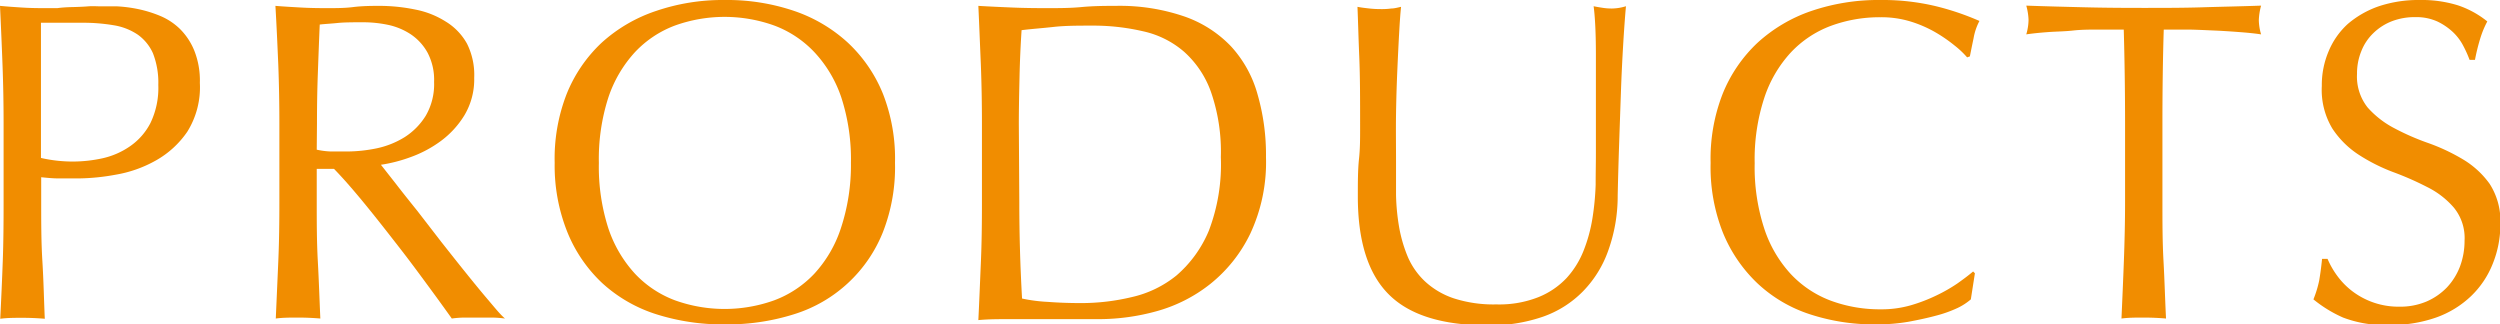
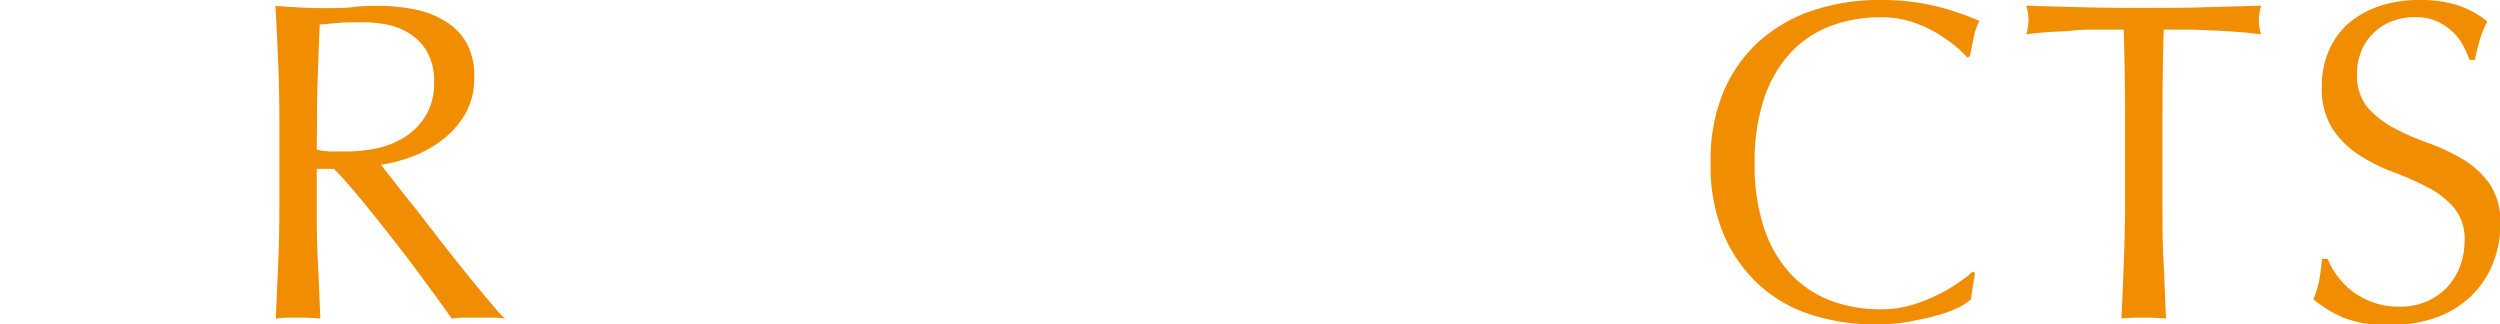
<svg xmlns="http://www.w3.org/2000/svg" viewBox="0 0 208.77 27.09">
  <g fill="#f18d00">
-     <path d="m.3 10.34q0-2.52-.09-4.92c-.06-1.61-.13-3.25-.21-4.93.61.06 1.22.1 1.84.14s1.24.05 1.85.05h1.1c.43-.06.87-.08 1.31-.09s.9-.03 1.27-.06.75 0 1 0 .85 0 1.4 0a11.62 11.62 0 0 1 1.77.23 10.28 10.28 0 0 1 1.84.57 5.28 5.28 0 0 1 1.66 1.1 5.43 5.43 0 0 1 1.19 1.81 6.78 6.78 0 0 1 .46 2.68 7 7 0 0 1 -1.05 4.08 7.8 7.8 0 0 1 -2.64 2.41 10.31 10.31 0 0 1 -3.35 1.18 17.94 17.94 0 0 1 -3.13.31h-1.6c-.48 0-1-.05-1.48-.1v2.09c0 1.67 0 3.32.1 4.94s.13 3.22.2 4.79c-.58-.05-1.2-.08-1.86-.08s-1.28 0-1.86.08c.08-1.57.15-3.17.21-4.79s.07-3.29.07-4.96zm3.12 2.85a11.89 11.89 0 0 0 2.7.3 11.59 11.59 0 0 0 2.43-.27 6.5 6.5 0 0 0 2.3-1 5.3 5.3 0 0 0 1.71-1.94 6.73 6.73 0 0 0 .66-3.18 6.73 6.73 0 0 0 -.45-2.66 3.83 3.83 0 0 0 -1.27-1.55 5 5 0 0 0 -2-.78 15.27 15.27 0 0 0 -2.66-.21h-3.42z" />
    <path d="m23.33 10.34q0-2.52-.09-4.92c-.07-1.61-.14-3.25-.24-4.93.73.06 1.45.1 2.16.14s1.43.05 2.17.05 1.46 0 2.17-.09 1.5-.1 2.19-.1a14.85 14.85 0 0 1 3 .31 7.34 7.34 0 0 1 2.53 1 5 5 0 0 1 1.78 1.85 5.83 5.83 0 0 1 .6 2.85 5.84 5.84 0 0 1 -.82 3.13 7.58 7.58 0 0 1 -2 2.17 9.82 9.82 0 0 1 -2.52 1.33 12.47 12.47 0 0 1 -2.45.63l1.25 1.59c.53.69 1.13 1.44 1.79 2.26l2 2.59c.71.9 1.39 1.76 2.05 2.58s1.28 1.58 1.86 2.26 1 1.21 1.41 1.56a8.74 8.74 0 0 0 -1.14-.08h-2.19a8.05 8.05 0 0 0 -1.11.08c-.38-.53-.95-1.33-1.73-2.39s-1.62-2.21-2.56-3.42-1.89-2.43-2.87-3.63-1.87-2.23-2.68-3.06h-1.44v2.77c0 1.67 0 3.32.09 4.94s.14 3.22.21 4.79c-.58-.05-1.2-.08-1.86-.08s-1.28 0-1.86.08c.07-1.57.14-3.17.21-4.79s.09-3.27.09-4.94zm3.12 2.16a6.66 6.66 0 0 0 1.16.15h1.38a12.38 12.38 0 0 0 2.45-.26 7.26 7.26 0 0 0 2.34-.93 5.61 5.61 0 0 0 1.77-1.79 5.23 5.23 0 0 0 .7-2.83 4.86 4.86 0 0 0 -.55-2.45 4.4 4.4 0 0 0 -1.42-1.54 5.54 5.54 0 0 0 -1.9-.78 10.12 10.12 0 0 0 -2-.21c-.89 0-1.62 0-2.2.06s-1.08.08-1.48.13c-.06 1.39-.11 2.77-.16 4.14s-.07 2.74-.07 4.11z" />
-     <path d="m46.32 13.6a14.85 14.85 0 0 1 1-5.75 12 12 0 0 1 2.92-4.28 12.78 12.78 0 0 1 4.56-2.66 17.26 17.26 0 0 1 5.73-.91 17.43 17.43 0 0 1 5.78.91 12.64 12.64 0 0 1 4.5 2.66 12 12 0 0 1 2.93 4.28 14.85 14.85 0 0 1 1 5.75 14.87 14.87 0 0 1 -1 5.76 11.72 11.72 0 0 1 -7.43 6.88 18.55 18.55 0 0 1 -5.78.85 18.37 18.37 0 0 1 -5.73-.85 12.09 12.09 0 0 1 -4.51-2.6 12 12 0 0 1 -2.92-4.28 14.87 14.87 0 0 1 -1.05-5.76zm24.74 0a16.7 16.7 0 0 0 -.8-5.45 10.35 10.35 0 0 0 -2.26-3.8 8.86 8.86 0 0 0 -3.35-2.22 12.26 12.26 0 0 0 -8.28 0 8.82 8.82 0 0 0 -3.34 2.22 10.5 10.5 0 0 0 -2.23 3.8 16.71 16.71 0 0 0 -.79 5.45 16.78 16.78 0 0 0 .79 5.46 10.5 10.5 0 0 0 2.23 3.8 8.82 8.82 0 0 0 3.34 2.22 12.26 12.26 0 0 0 8.28 0 8.86 8.86 0 0 0 3.35-2.22 10.35 10.35 0 0 0 2.22-3.8 16.76 16.76 0 0 0 .84-5.46z" />
-     <path d="m82 10.34q0-2.52-.09-4.92c-.07-1.61-.13-3.25-.21-4.93 1 .06 1.92.1 2.87.14s1.9.05 2.87.05 1.92 0 2.87-.09 1.9-.1 2.87-.1a16.63 16.63 0 0 1 5.71.88 9.85 9.85 0 0 1 3.9 2.49 9.75 9.75 0 0 1 2.22 4 18.19 18.19 0 0 1 .71 5.26 14.08 14.08 0 0 1 -1.32 6.41 12.09 12.09 0 0 1 -3.34 4.19 12.58 12.58 0 0 1 -4.48 2.27 18.1 18.1 0 0 1 -4.7.66c-.86 0-1.71 0-2.54 0s-1.69 0-2.55 0h-2.54c-.84 0-1.69 0-2.55.08.08-1.57.14-3.17.21-4.79s.09-3.27.09-4.94zm3.12 6.53c0 2.74.08 5.42.23 8.06a13.18 13.18 0 0 0 2.16.28c.92.07 1.85.1 2.82.1a18.15 18.15 0 0 0 4.18-.5 9.09 9.09 0 0 0 3.74-1.81 10 10 0 0 0 2.7-3.74 15.49 15.49 0 0 0 1-6.14 15.22 15.22 0 0 0 -.82-5.43 8.17 8.17 0 0 0 -2.24-3.36 7.77 7.77 0 0 0 -3.4-1.71 18.35 18.35 0 0 0 -4.33-.48c-1.14 0-2.2 0-3.19.11s-1.88.17-2.66.27c-.08 1.22-.14 2.49-.17 3.82s-.06 2.68-.06 4.05z" />
-     <path d="m133.27 12.84c0-3.59 0-6.37 0-8.32s-.09-3.29-.19-4c.28.06.54.1.8.14a4.77 4.77 0 0 0 .76.05 4.09 4.09 0 0 0 1.14-.19c-.08.89-.16 2-.23 3.18s-.14 2.54-.19 4-.1 2.85-.15 4.33-.09 2.92-.12 4.31a13.44 13.44 0 0 1 -.78 4.56 9.28 9.28 0 0 1 -2.11 3.42 8.71 8.71 0 0 1 -3.36 2.13 13.47 13.47 0 0 1 -4.58.72q-5.7 0-8.28-2.58c-1.73-1.72-2.59-4.45-2.59-8.17 0-1.19 0-2.25.1-3.17s.09-1.87.09-2.83c0-2.13 0-4-.07-5.67s-.1-3-.15-4.18c.3.06.63.1 1 .14a8.86 8.86 0 0 0 1 .05 5.56 5.56 0 0 0 .82-.05c.26 0 .54-.08.82-.14-.06.56-.11 1.29-.16 2.19s-.1 1.92-.15 3.06-.09 2.37-.11 3.68 0 2.69 0 4.11v2.68a18.16 18.16 0 0 0 .26 2.69 11.72 11.72 0 0 0 .74 2.51 6.15 6.15 0 0 0 1.42 2.01 6.62 6.62 0 0 0 2.39 1.41 10.79 10.79 0 0 0 3.57.51 8.88 8.88 0 0 0 3.52-.61 6.64 6.64 0 0 0 2.34-1.59 7.43 7.43 0 0 0 1.42-2.28 12.82 12.82 0 0 0 .74-2.7 22.26 22.26 0 0 0 .27-2.81c0-.94.02-1.8.02-2.59z" />
    <path d="m163.49 25.71a10.37 10.37 0 0 1 -1.78.64c-.7.19-1.48.36-2.34.52a15.7 15.7 0 0 1 -2.7.22 17.25 17.25 0 0 1 -5.54-.85 11.67 11.67 0 0 1 -4.39-2.6 12.17 12.17 0 0 1 -2.89-4.28 14.87 14.87 0 0 1 -1-5.76 14.85 14.85 0 0 1 1-5.75 12 12 0 0 1 2.92-4.28 12.78 12.78 0 0 1 4.51-2.66 17.41 17.41 0 0 1 5.77-.91 19.11 19.11 0 0 1 4.58.51 22.16 22.16 0 0 1 3.67 1.24 4.81 4.81 0 0 0 -.49 1.44c-.13.61-.23 1.12-.31 1.52l-.23.08a7.51 7.51 0 0 0 -1.06-1 12.38 12.38 0 0 0 -1.6-1.1 10.13 10.13 0 0 0 -2.05-.89 8.27 8.27 0 0 0 -2.51-.36 11.77 11.77 0 0 0 -4.16.72 8.82 8.82 0 0 0 -3.34 2.22 10.35 10.35 0 0 0 -2.22 3.8 16.44 16.44 0 0 0 -.8 5.45 16.5 16.5 0 0 0 .8 5.46 10.35 10.35 0 0 0 2.22 3.8 8.82 8.82 0 0 0 3.34 2.22 11.77 11.77 0 0 0 4.16.72 8.8 8.8 0 0 0 2.53-.34 13.68 13.68 0 0 0 2.13-.82 13.21 13.21 0 0 0 1.75-1c.52-.37.95-.69 1.31-1l.15.15-.34 2.18a5 5 0 0 1 -1.09.71z" />
    <path d="m177.35 2.47h-2.08c-.72 0-1.44 0-2.16.08s-1.42.08-2.09.13-1.27.11-1.81.19a4.49 4.49 0 0 0 .19-1.22 5.08 5.08 0 0 0 -.19-1.18c1.68.06 3.31.1 4.91.14s3.23.05 4.9.05 3.3 0 4.9-.05 3.23-.08 4.9-.14a5.2 5.2 0 0 0 -.19 1.22 4.4 4.4 0 0 0 .19 1.18c-.53-.08-1.13-.14-1.8-.19s-1.37-.1-2.09-.13-1.45-.07-2.17-.08h-2.07c-.08 2.61-.11 5.23-.11 7.87v6.53c0 1.67 0 3.32.09 4.94s.13 3.22.21 4.79c-.58-.05-1.2-.08-1.86-.08s-1.28 0-1.86.08c.07-1.57.14-3.17.2-4.79s.1-3.27.1-4.94v-6.53q0-3.96-.11-7.87z" />
    <path d="m195.19 23.05a6.25 6.25 0 0 0 1.25 1.27 6.36 6.36 0 0 0 3.93 1.29 5.62 5.62 0 0 0 2.26-.43 5.27 5.27 0 0 0 1.71-1.18 5.33 5.33 0 0 0 1.09-1.75 6.12 6.12 0 0 0 .38-2.15 4 4 0 0 0 -.9-2.77 7.08 7.08 0 0 0 -2.22-1.71 25.29 25.29 0 0 0 -2.87-1.26 15 15 0 0 1 -2.82-1.42 7.59 7.59 0 0 1 -2.22-2.19 6.25 6.25 0 0 1 -.89-3.57 7.18 7.18 0 0 1 .57-2.9 6.39 6.39 0 0 1 1.6-2.28 8 8 0 0 1 2.6-1.48 10.49 10.49 0 0 1 3.42-.52 10.21 10.21 0 0 1 3.16.44 7.87 7.87 0 0 1 2.47 1.35 7.8 7.8 0 0 0 -.57 1.36 16.66 16.66 0 0 0 -.46 1.85h-.45a9.34 9.34 0 0 0 -.52-1.16 4.3 4.3 0 0 0 -.87-1.16 5.13 5.13 0 0 0 -1.31-.89 4.27 4.27 0 0 0 -1.83-.36 5.33 5.33 0 0 0 -1.95.34 4.62 4.62 0 0 0 -1.56 1 4.23 4.23 0 0 0 -1 1.5 4.91 4.91 0 0 0 -.36 1.9 4.15 4.15 0 0 0 .89 2.81 7.78 7.78 0 0 0 2.23 1.73 20.34 20.34 0 0 0 2.87 1.25 16.34 16.34 0 0 1 2.86 1.35 7.41 7.41 0 0 1 2.23 2.05 5.73 5.73 0 0 1 .89 3.35 8.69 8.69 0 0 1 -.63 3.3 7.62 7.62 0 0 1 -1.82 2.72 8.17 8.17 0 0 1 -2.93 1.79 11.42 11.42 0 0 1 -3.93.62 9.81 9.81 0 0 1 -3.82-.62 10.69 10.69 0 0 1 -2.48-1.52 9.07 9.07 0 0 0 .48-1.57c.08-.47.17-1.07.24-1.81h.46a7 7 0 0 0 .82 1.43z" />
  </g>
</svg>